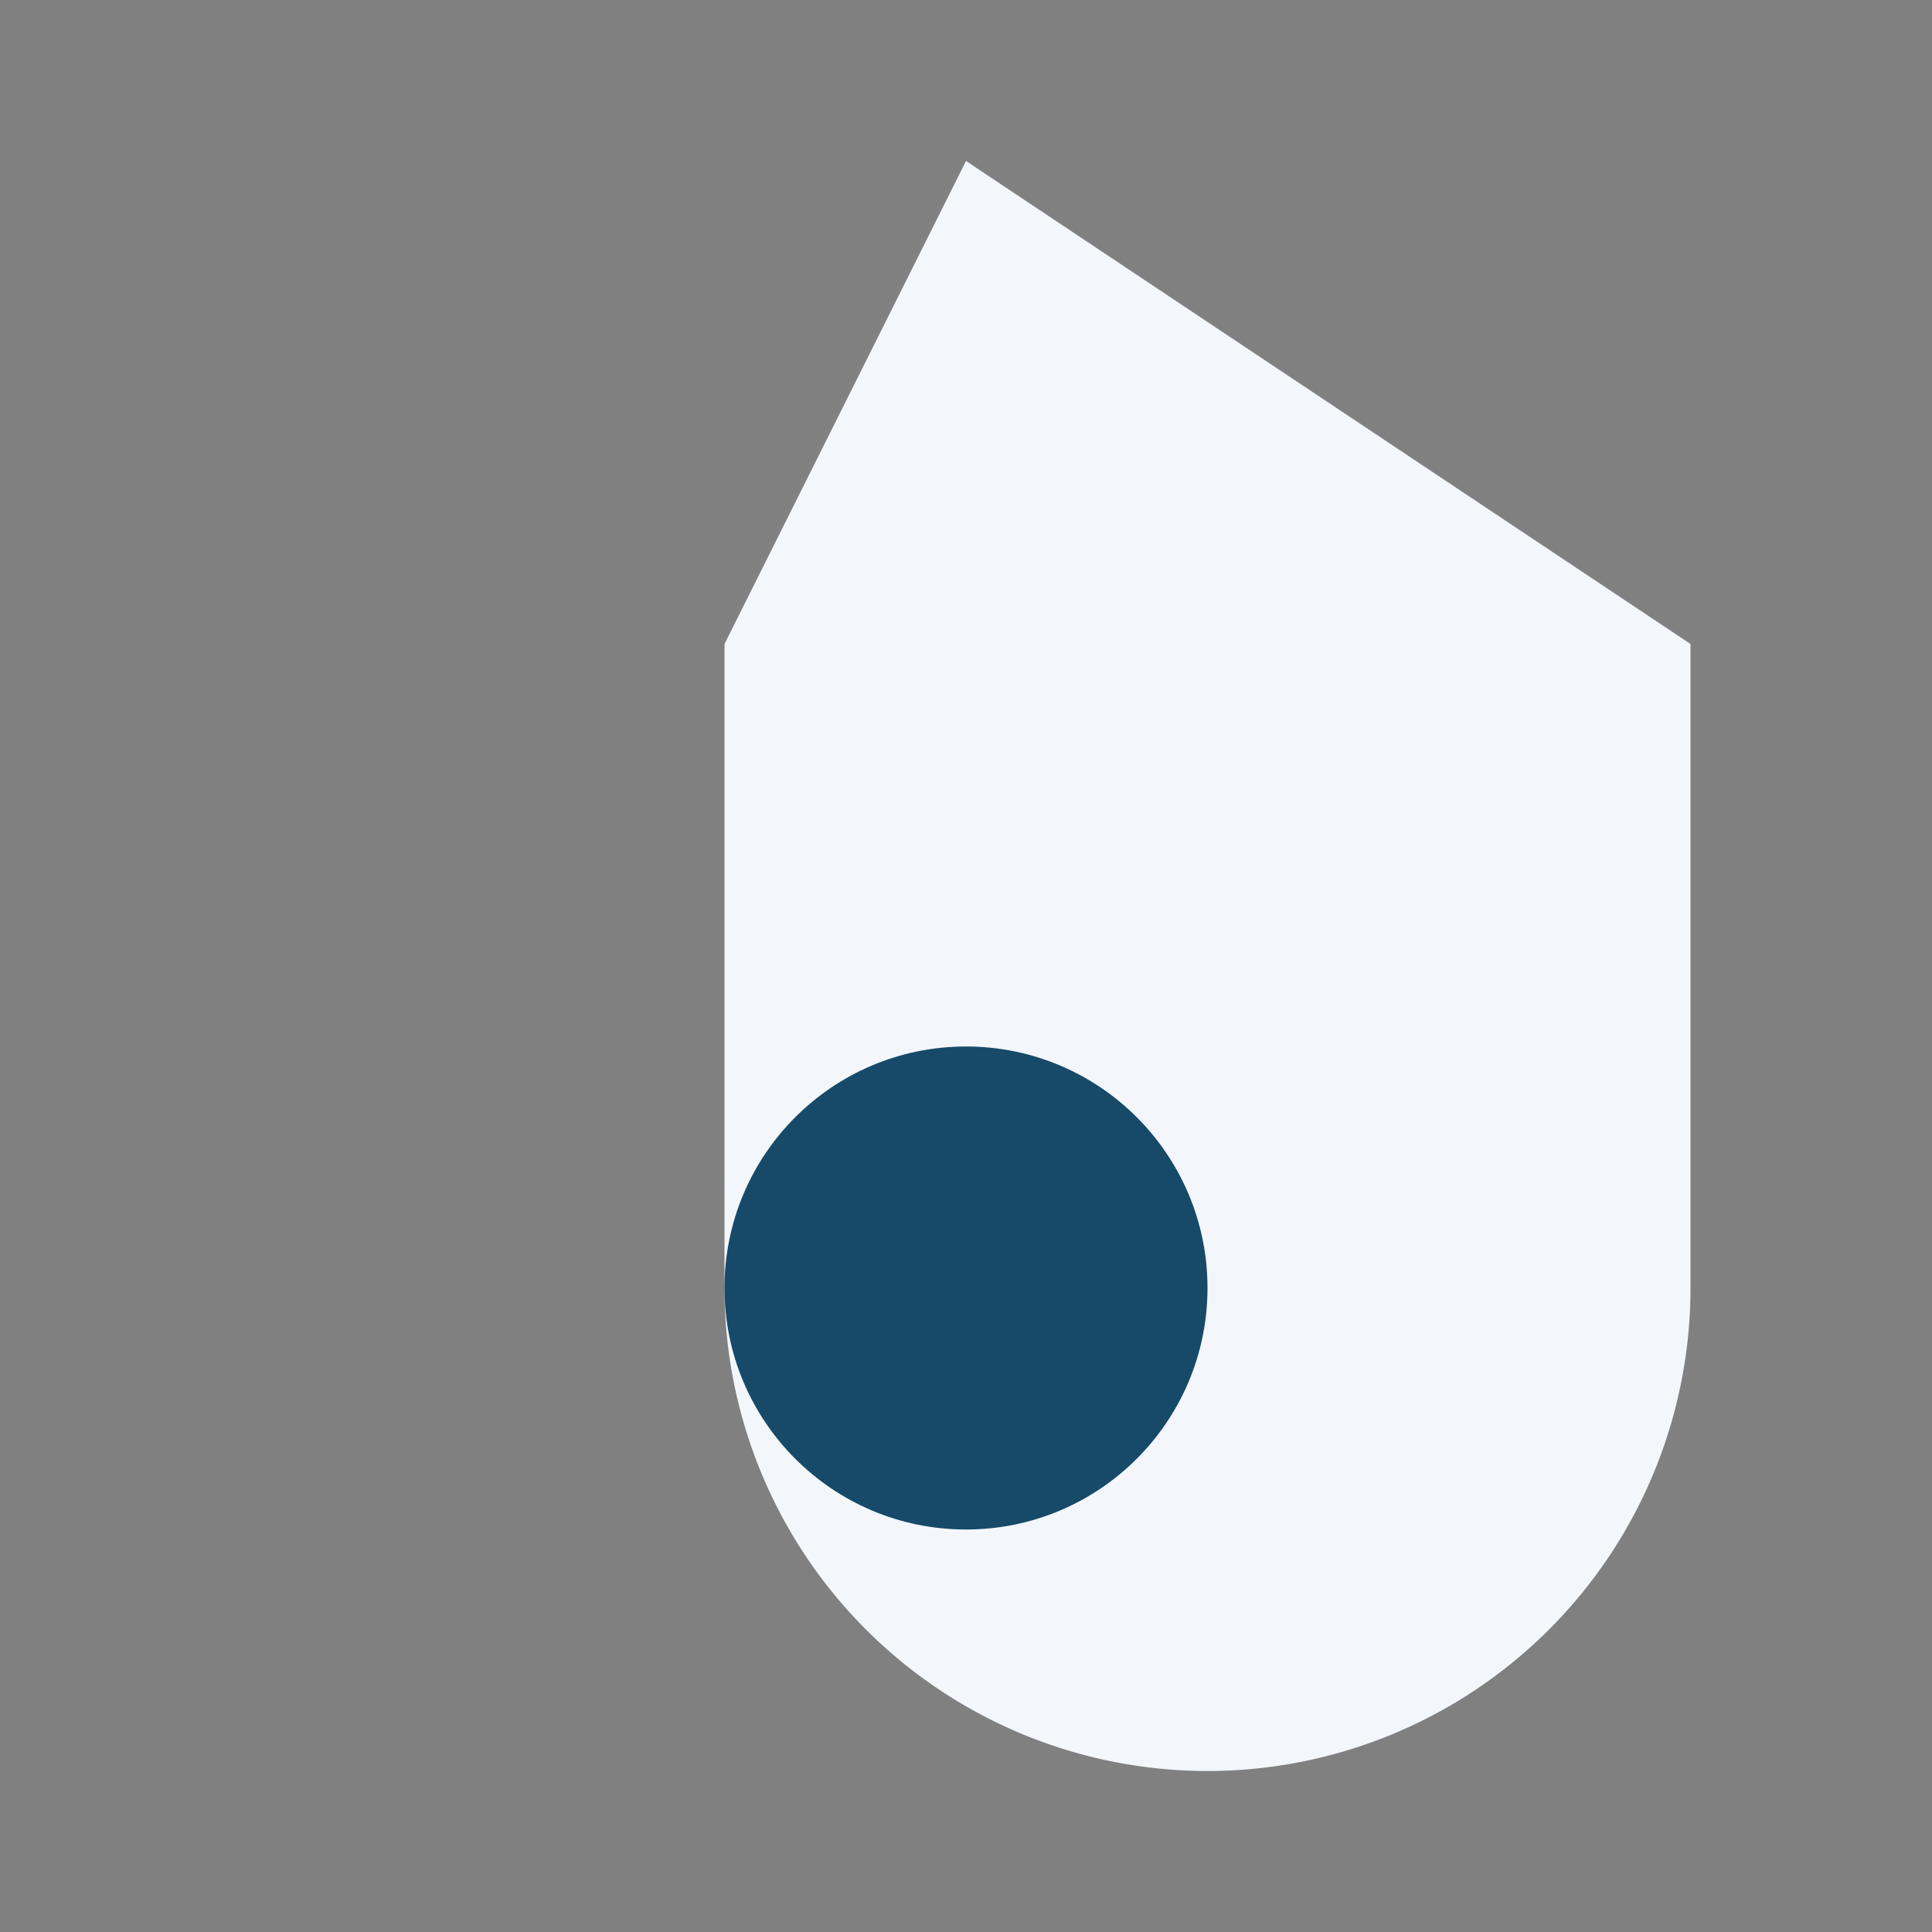
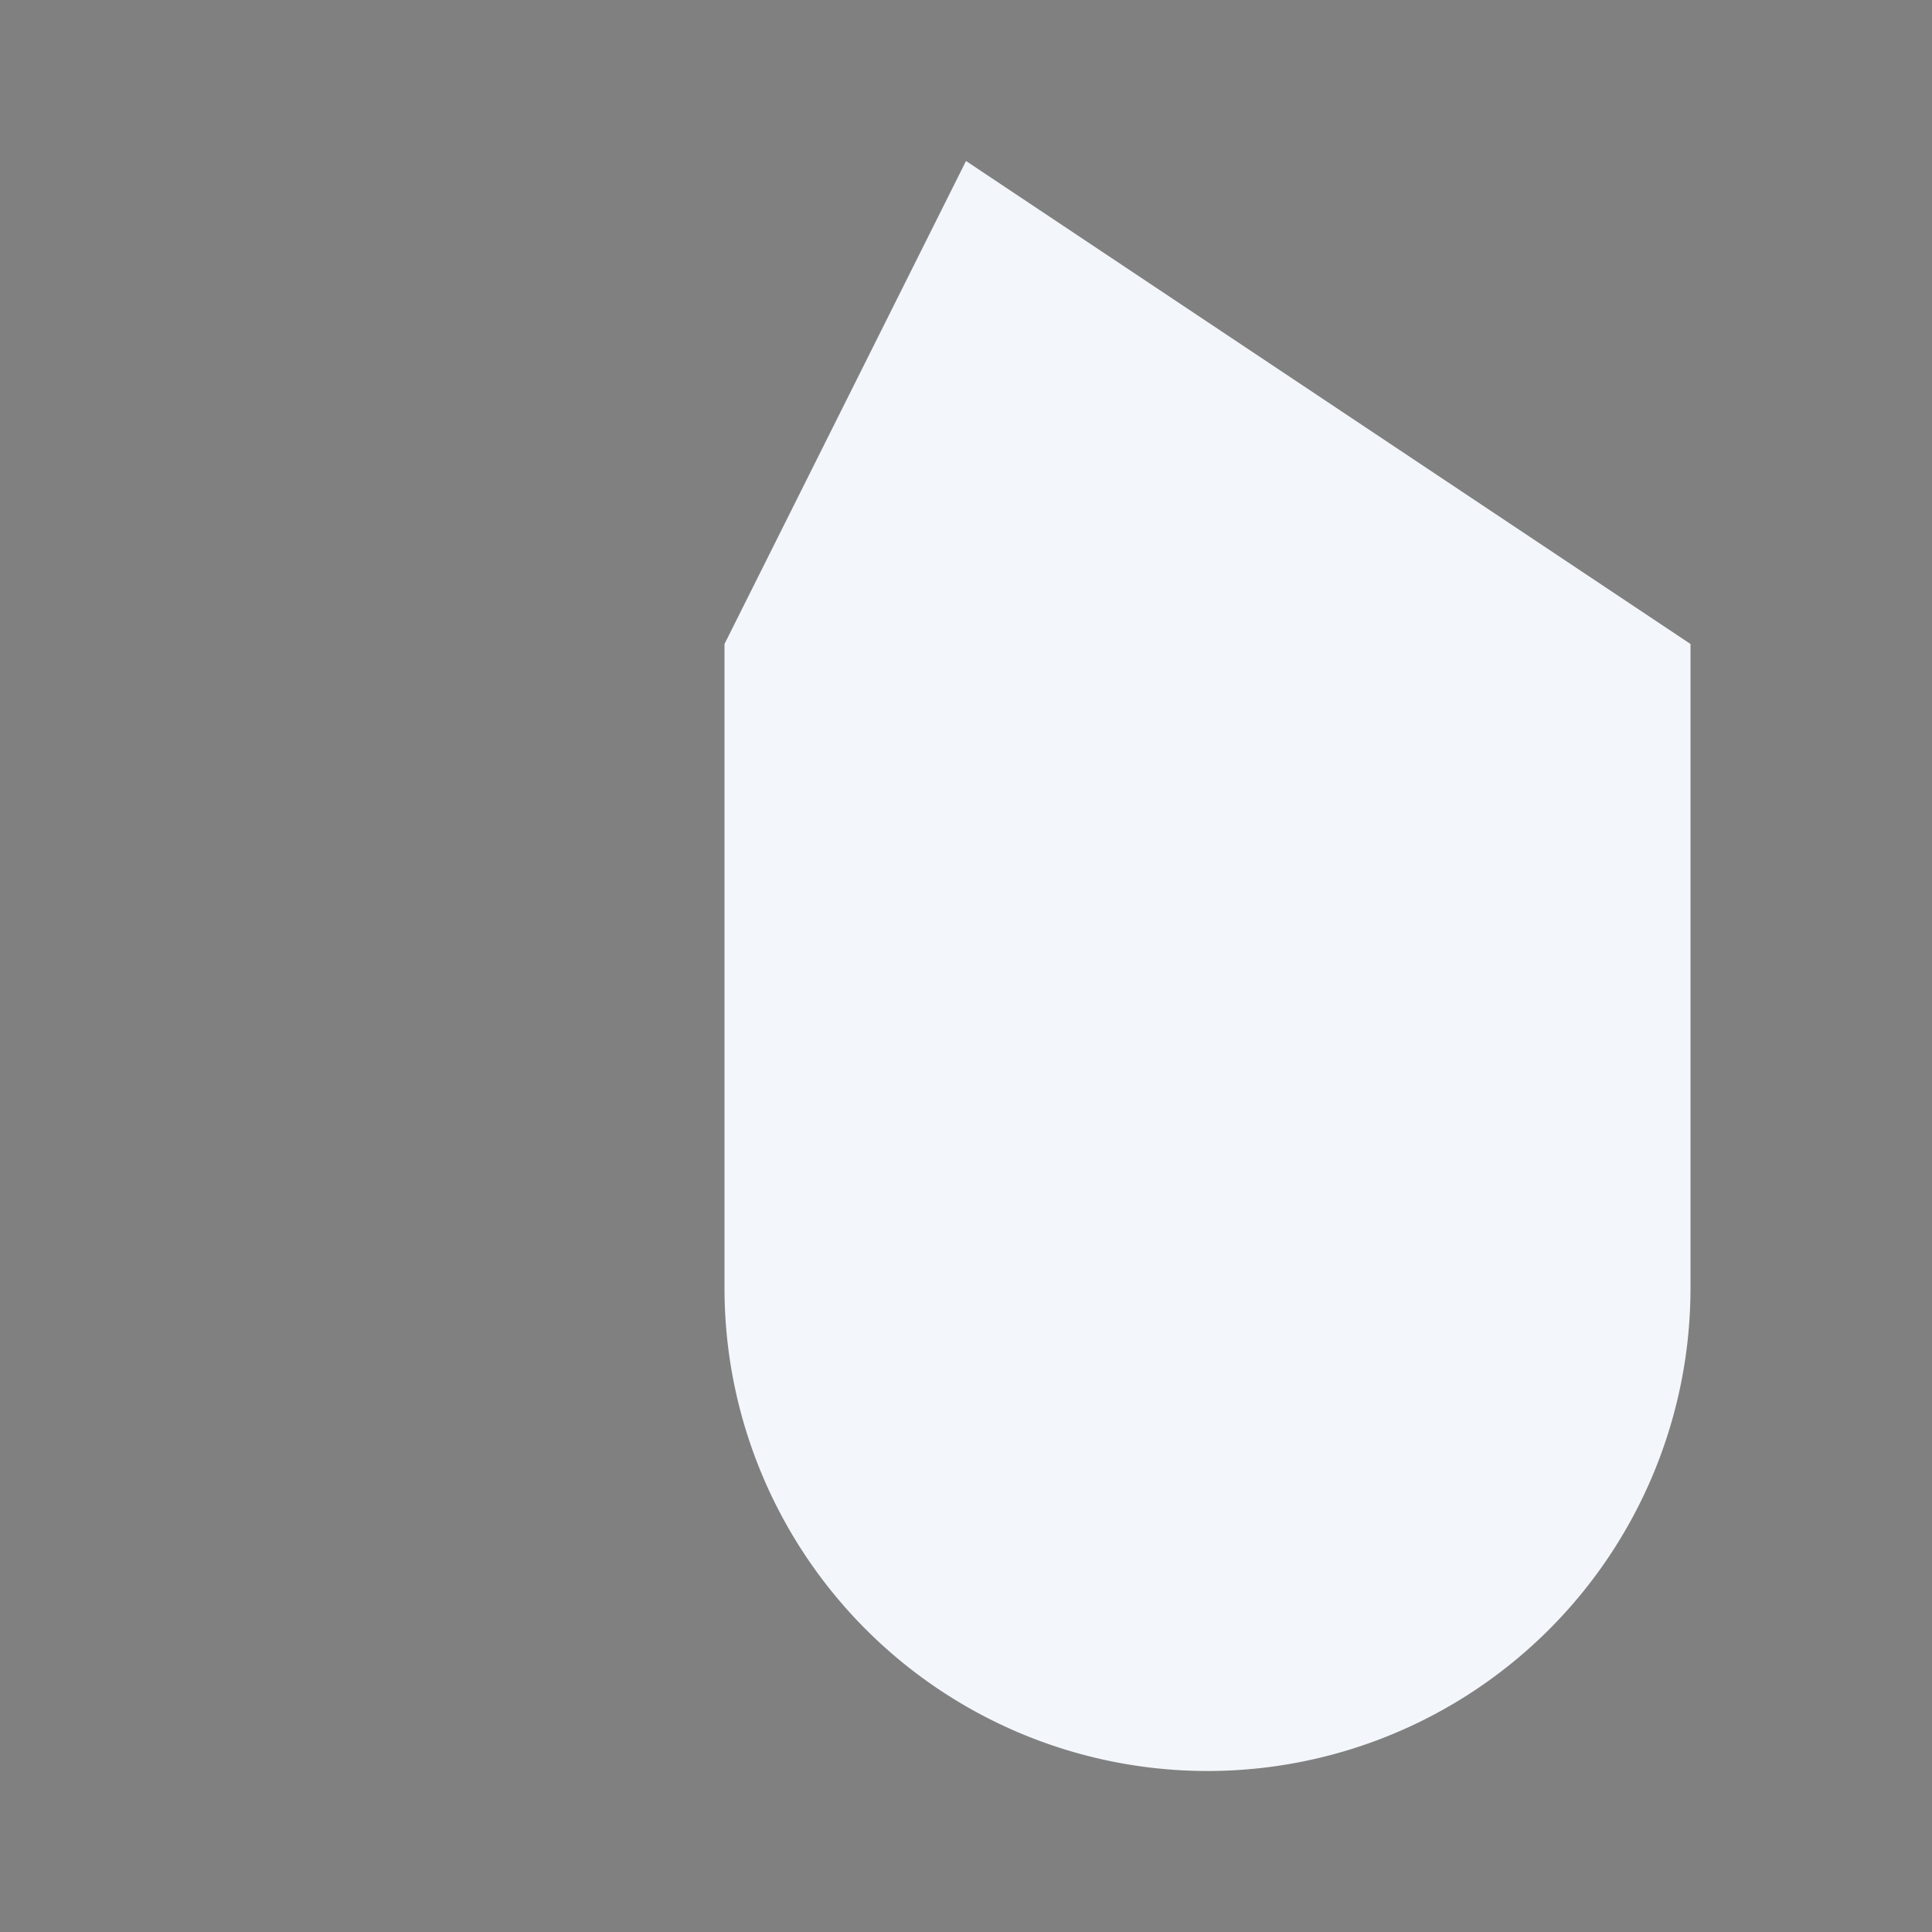
<svg xmlns="http://www.w3.org/2000/svg" width="24" height="24" viewBox="0 0 24 24">
  <rect x="0" y="0" width="24" height="24" fill="#808080" stroke="none" />
  <path d="M12 2l9 6v8a6 6 0 01-12 0V8z" fill="#F3F6FB" />
-   <circle cx="12" cy="16" r="3" fill="#164A68" />
</svg>